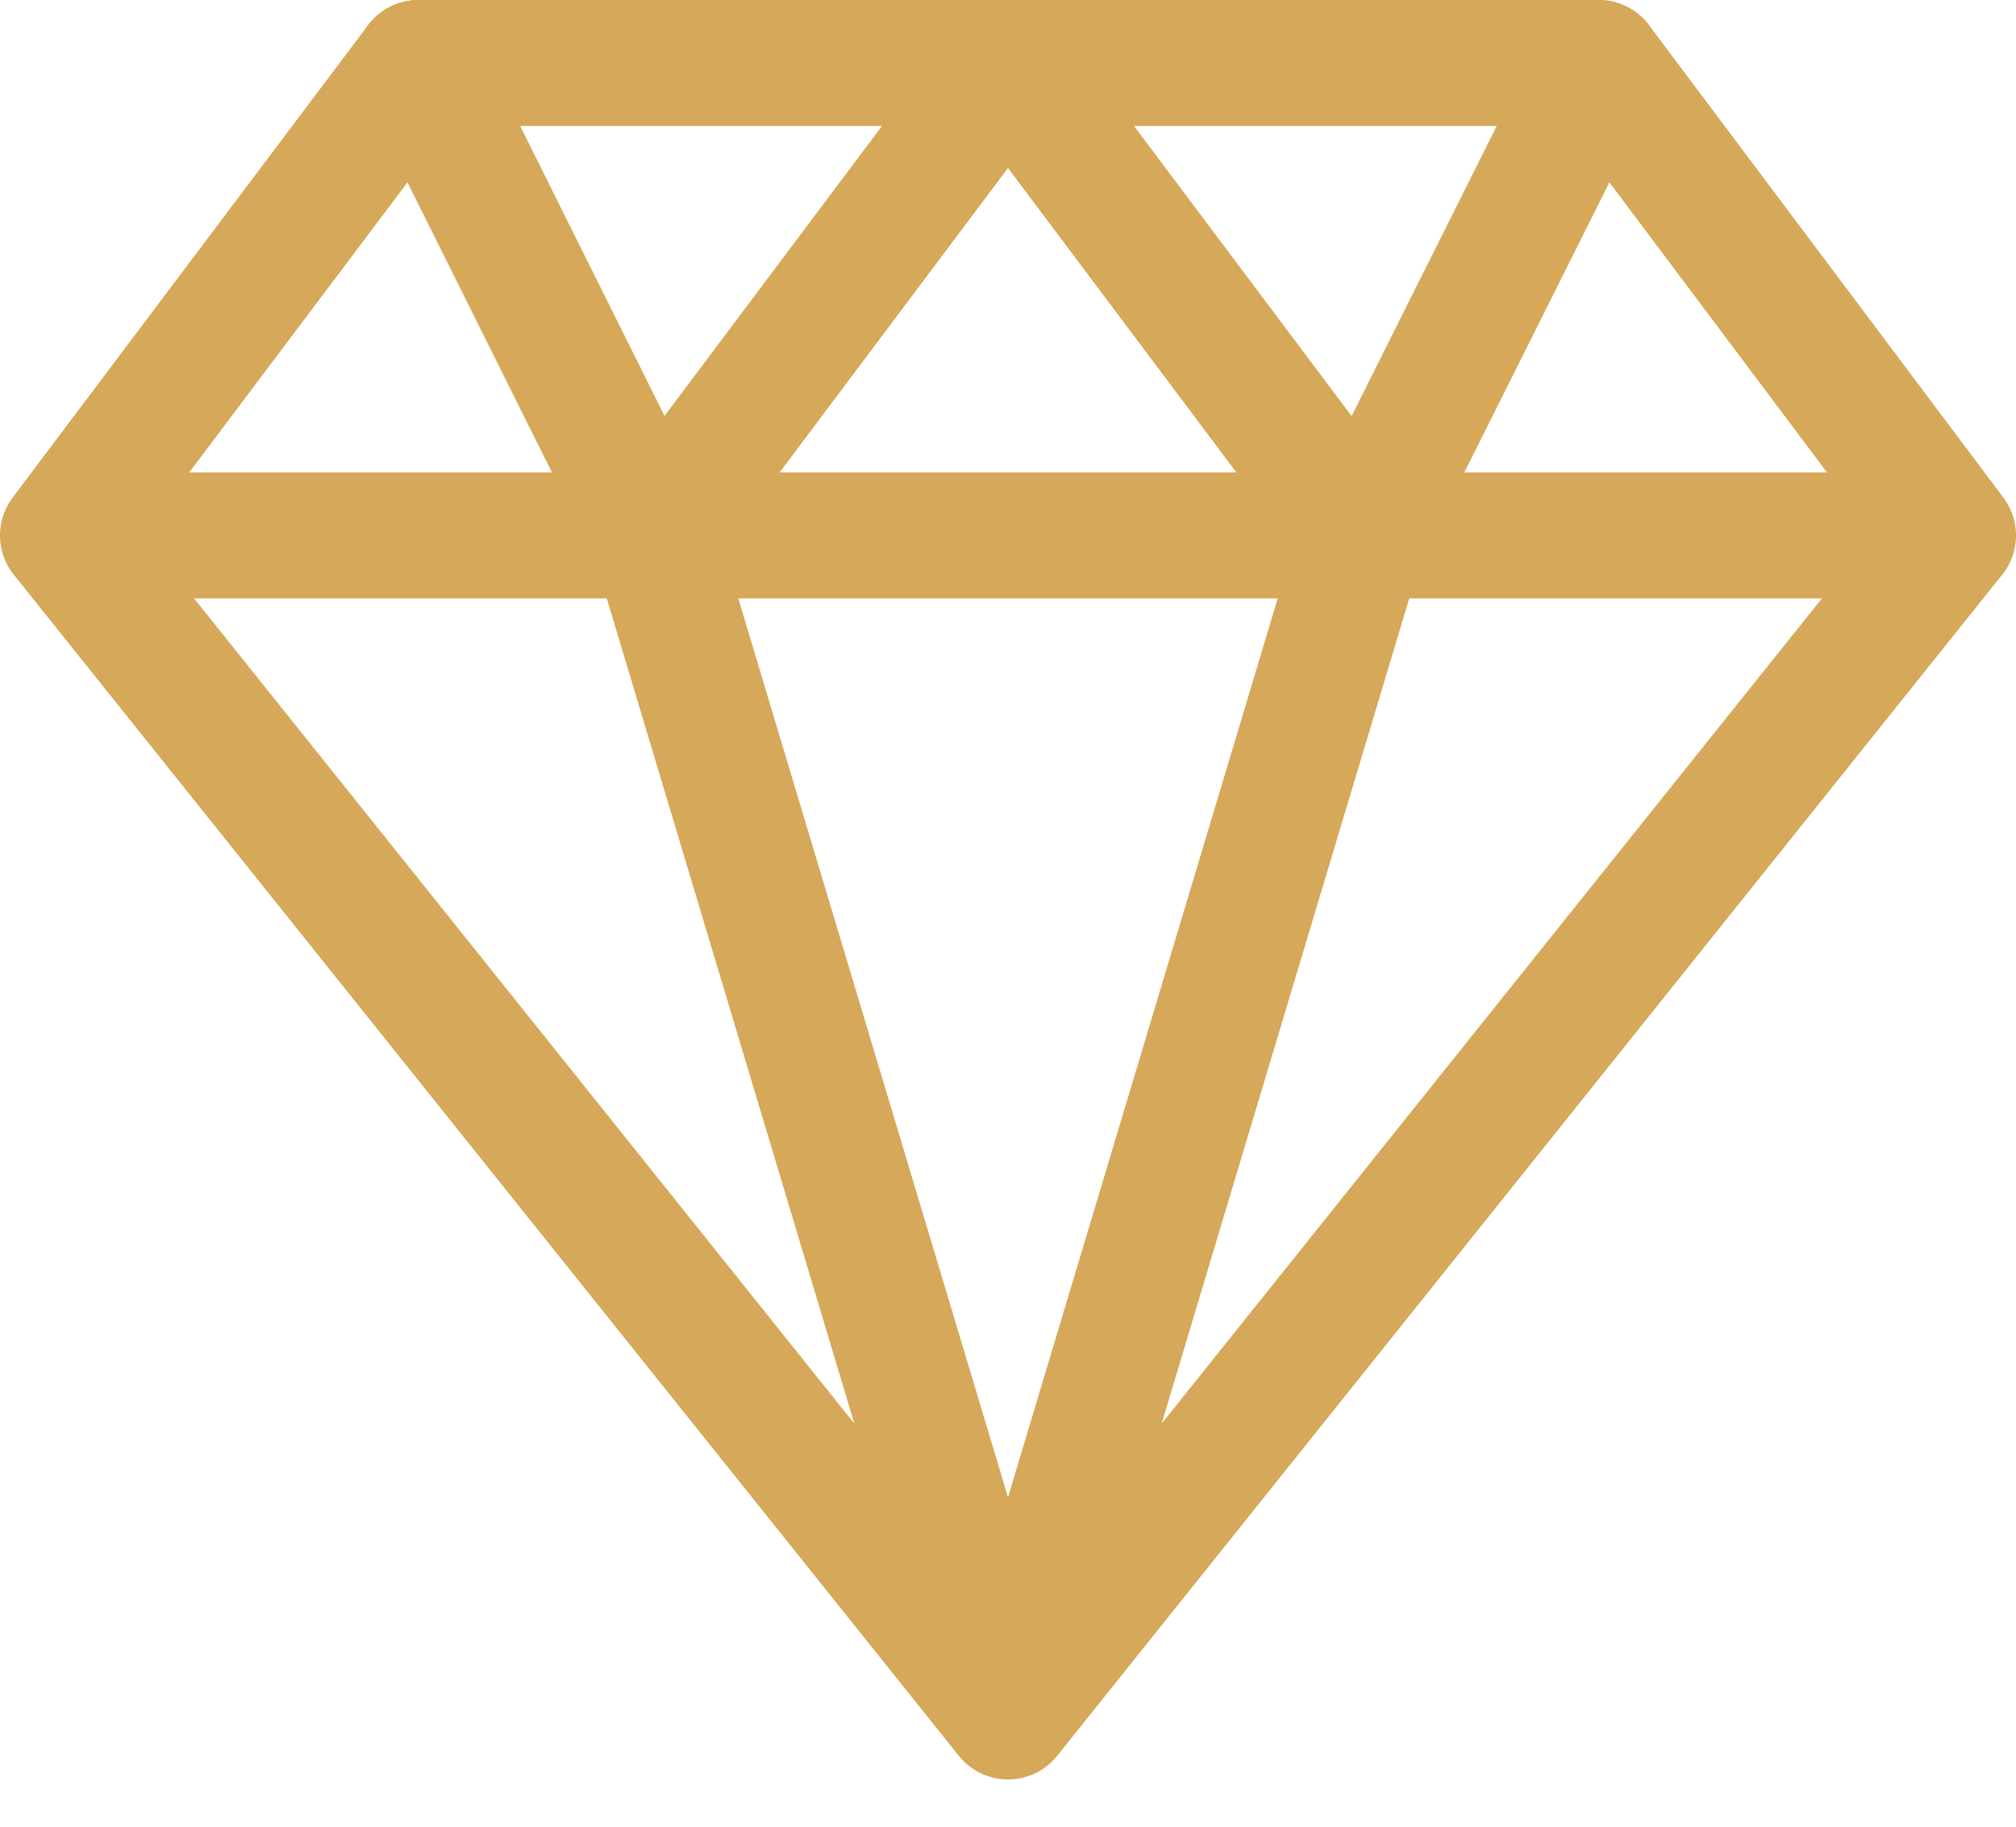
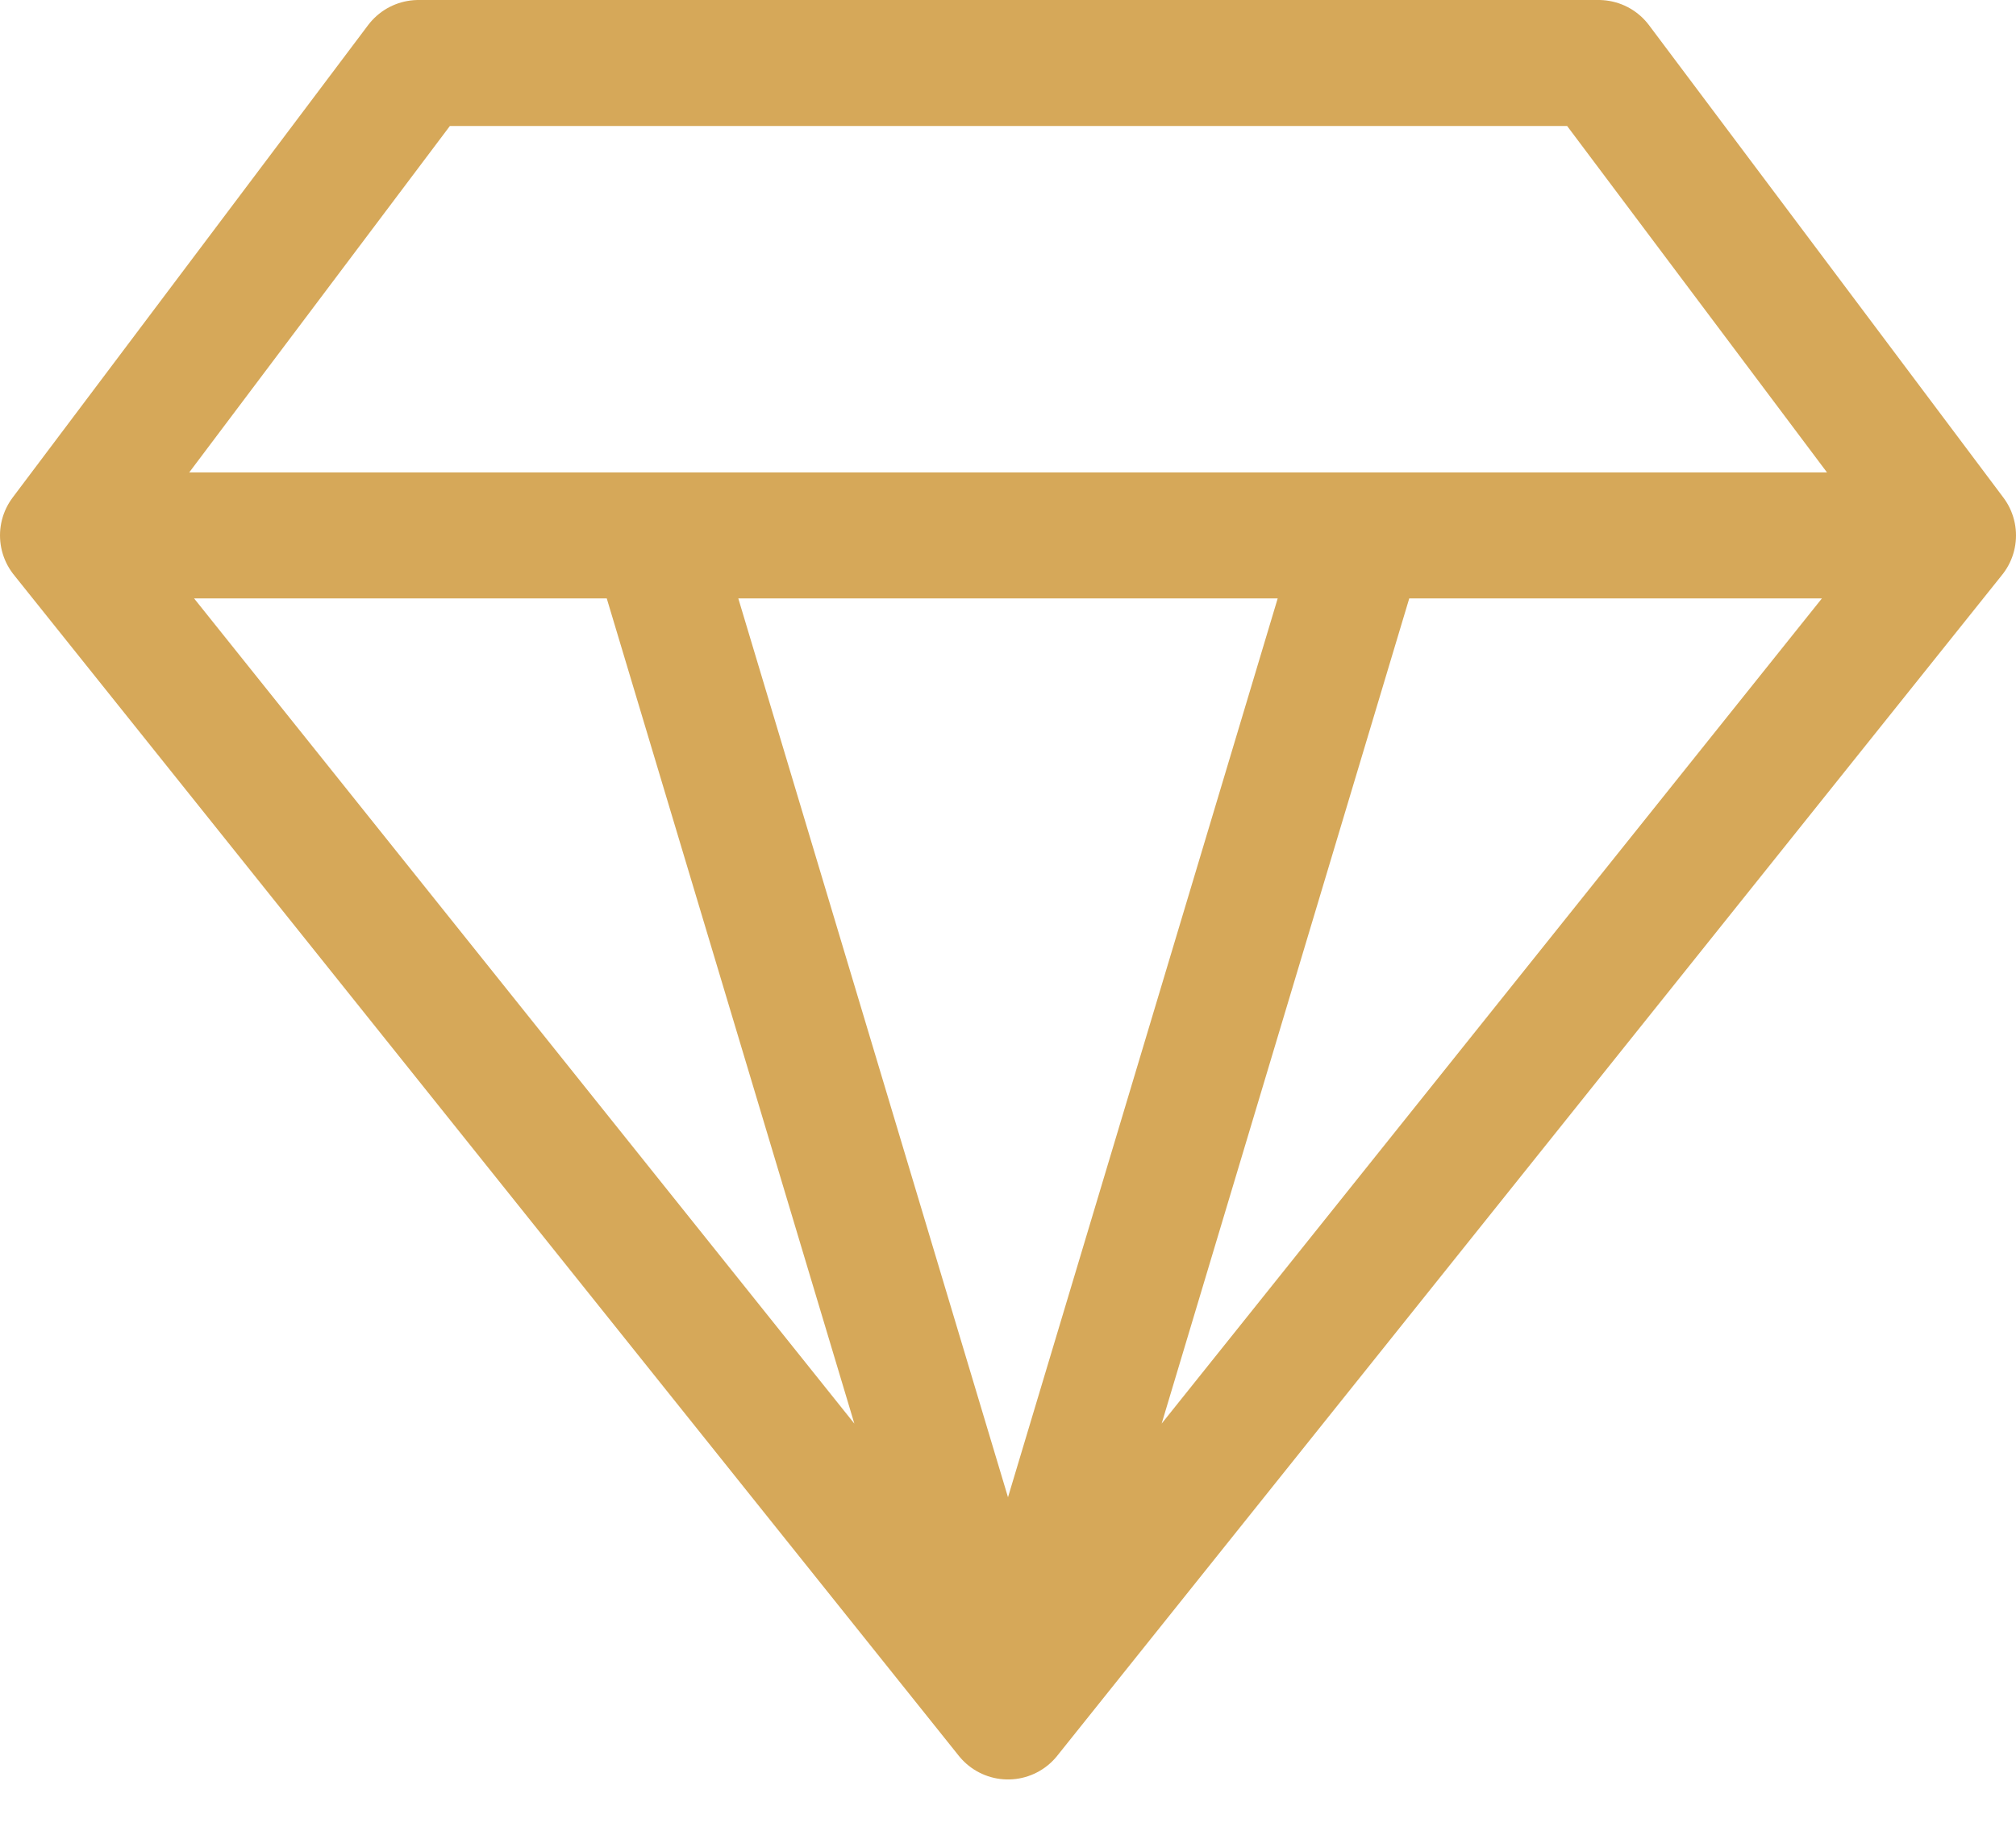
<svg xmlns="http://www.w3.org/2000/svg" width="32" height="29" viewBox="0 0 32 29" fill="none">
  <path d="M31 8.5L25.375 1H6.642L1 8.5M31 8.5L16 27.25M31 8.5H1M16 27.25L1 8.5M16 27.25L10.375 8.5M16 27.25L21.625 8.5" stroke="#D6A859" stroke-width="2" stroke-linecap="round" stroke-linejoin="round" />
-   <path d="M6.642 1L10.375 8.5L16 1L21.625 8.5L25.375 1" stroke="#D6A859" stroke-width="2" stroke-linecap="round" stroke-linejoin="round" />
</svg>